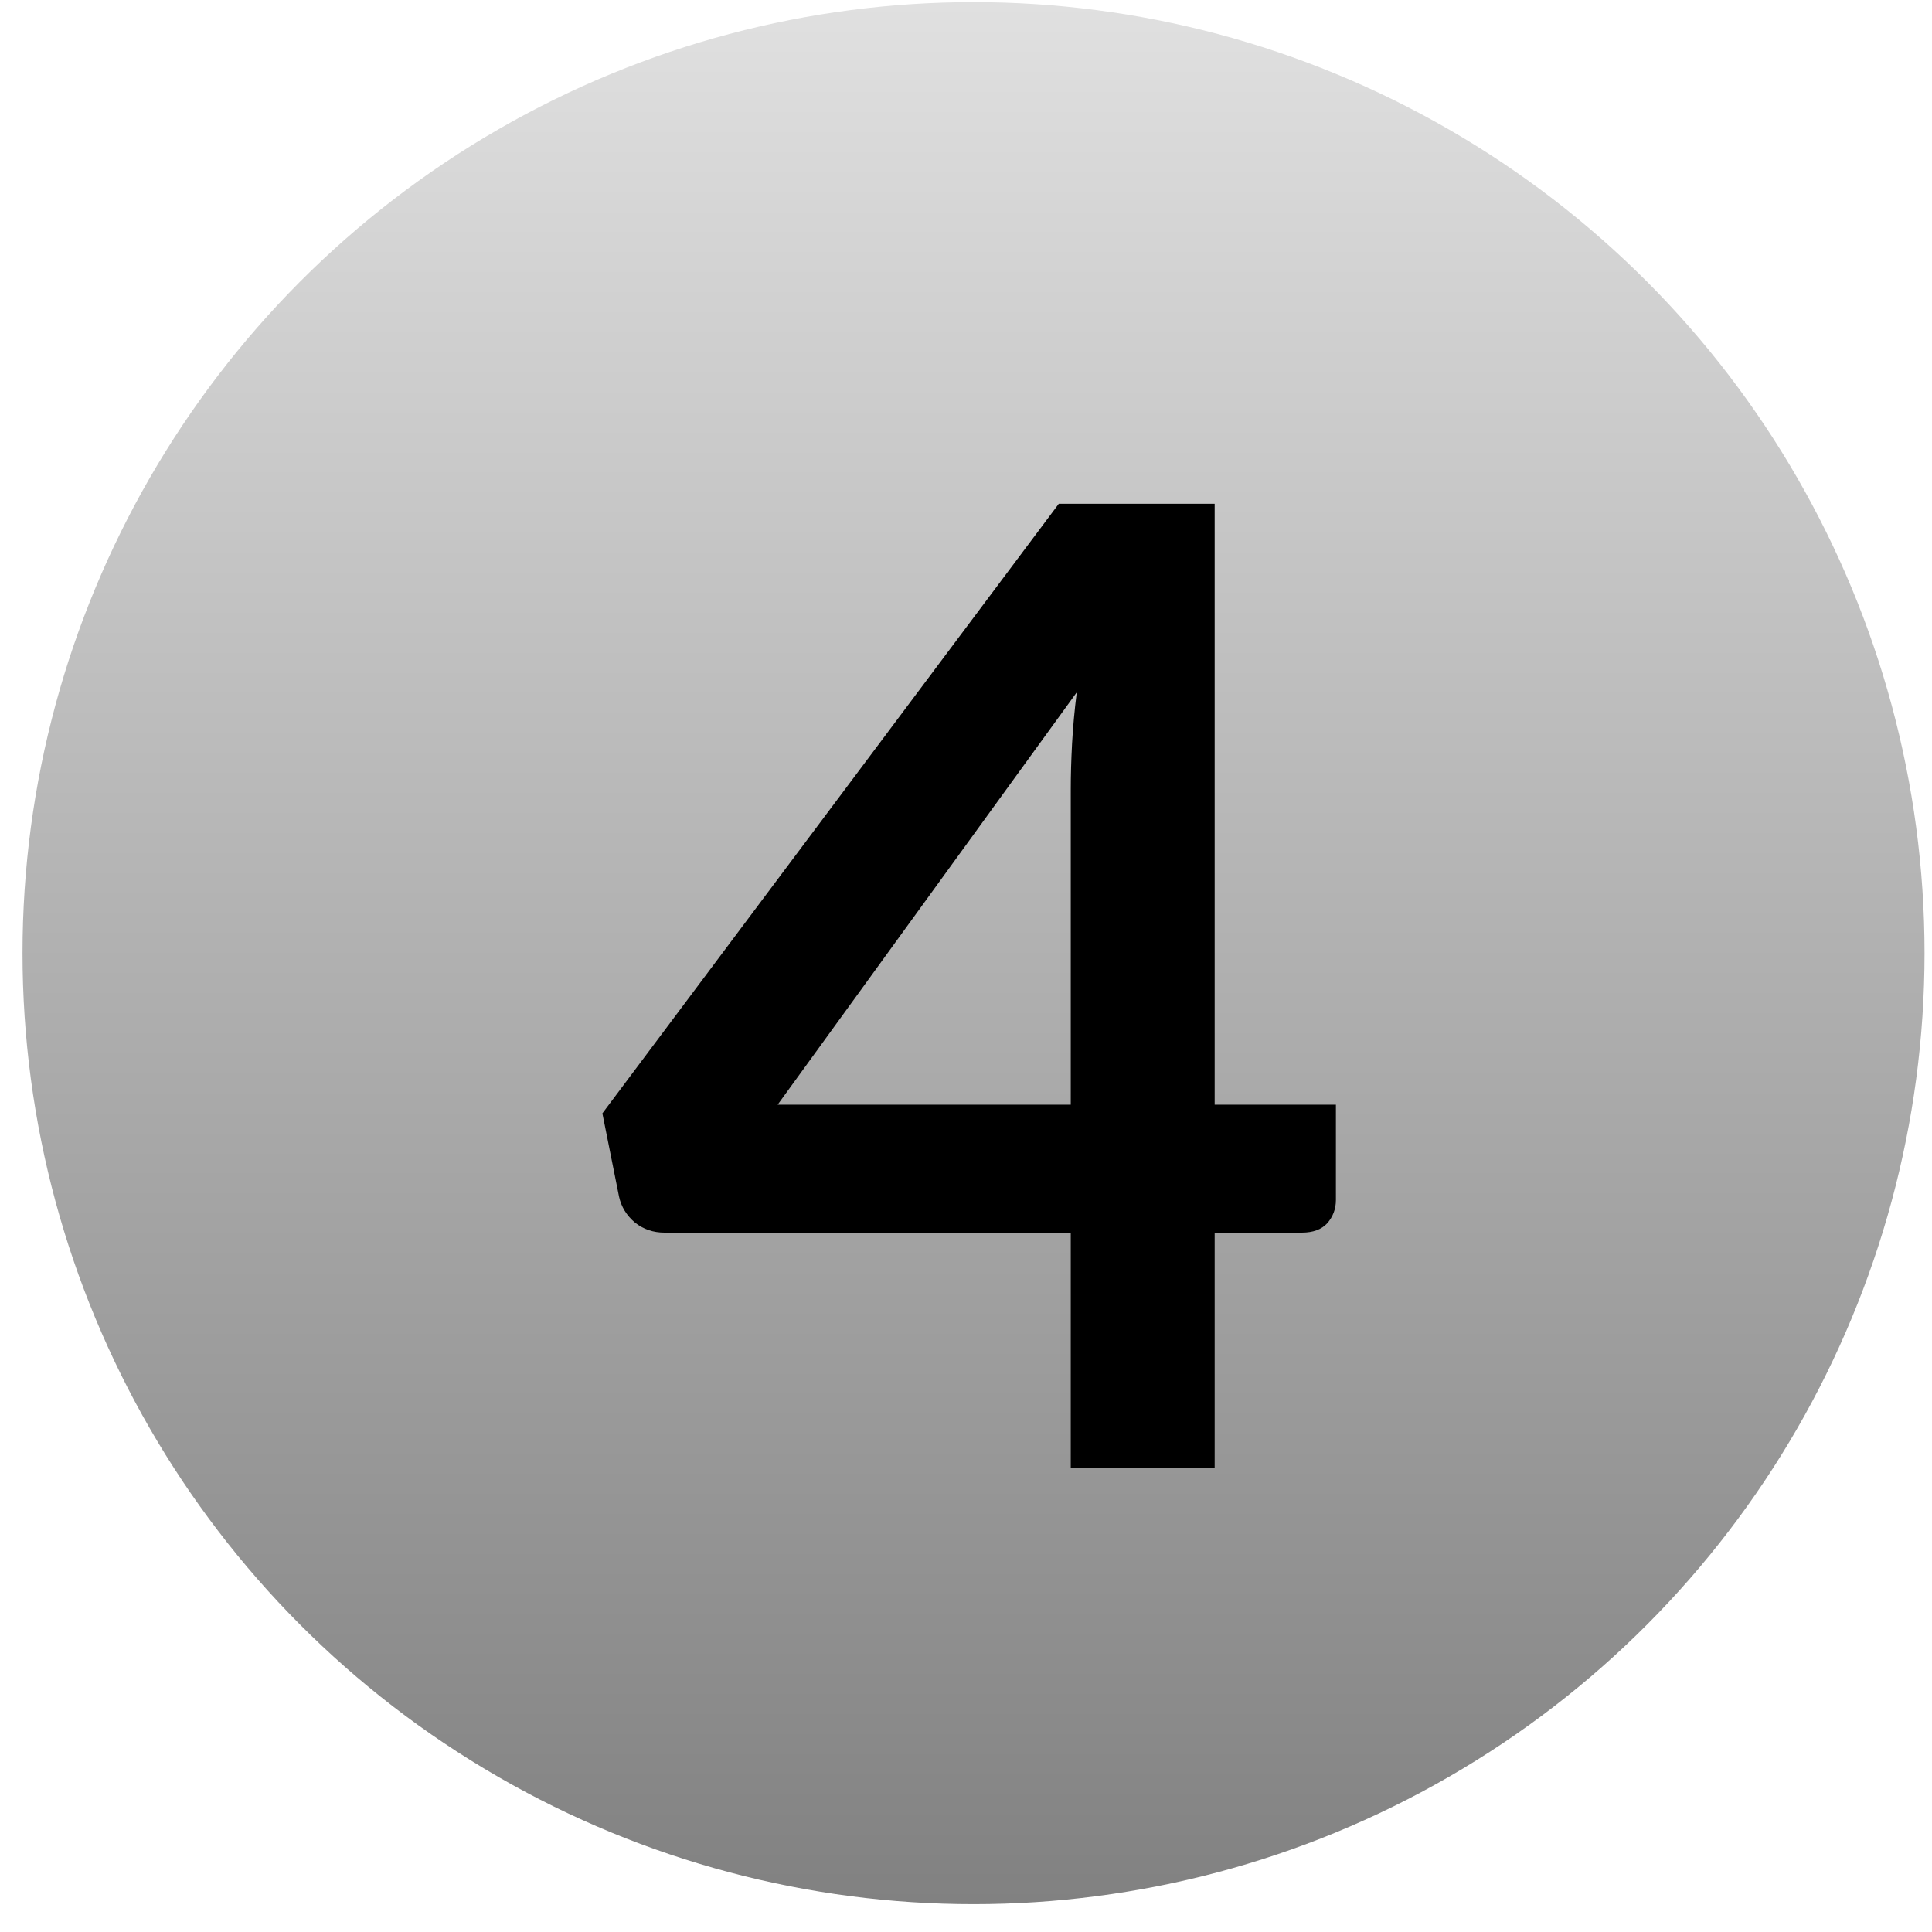
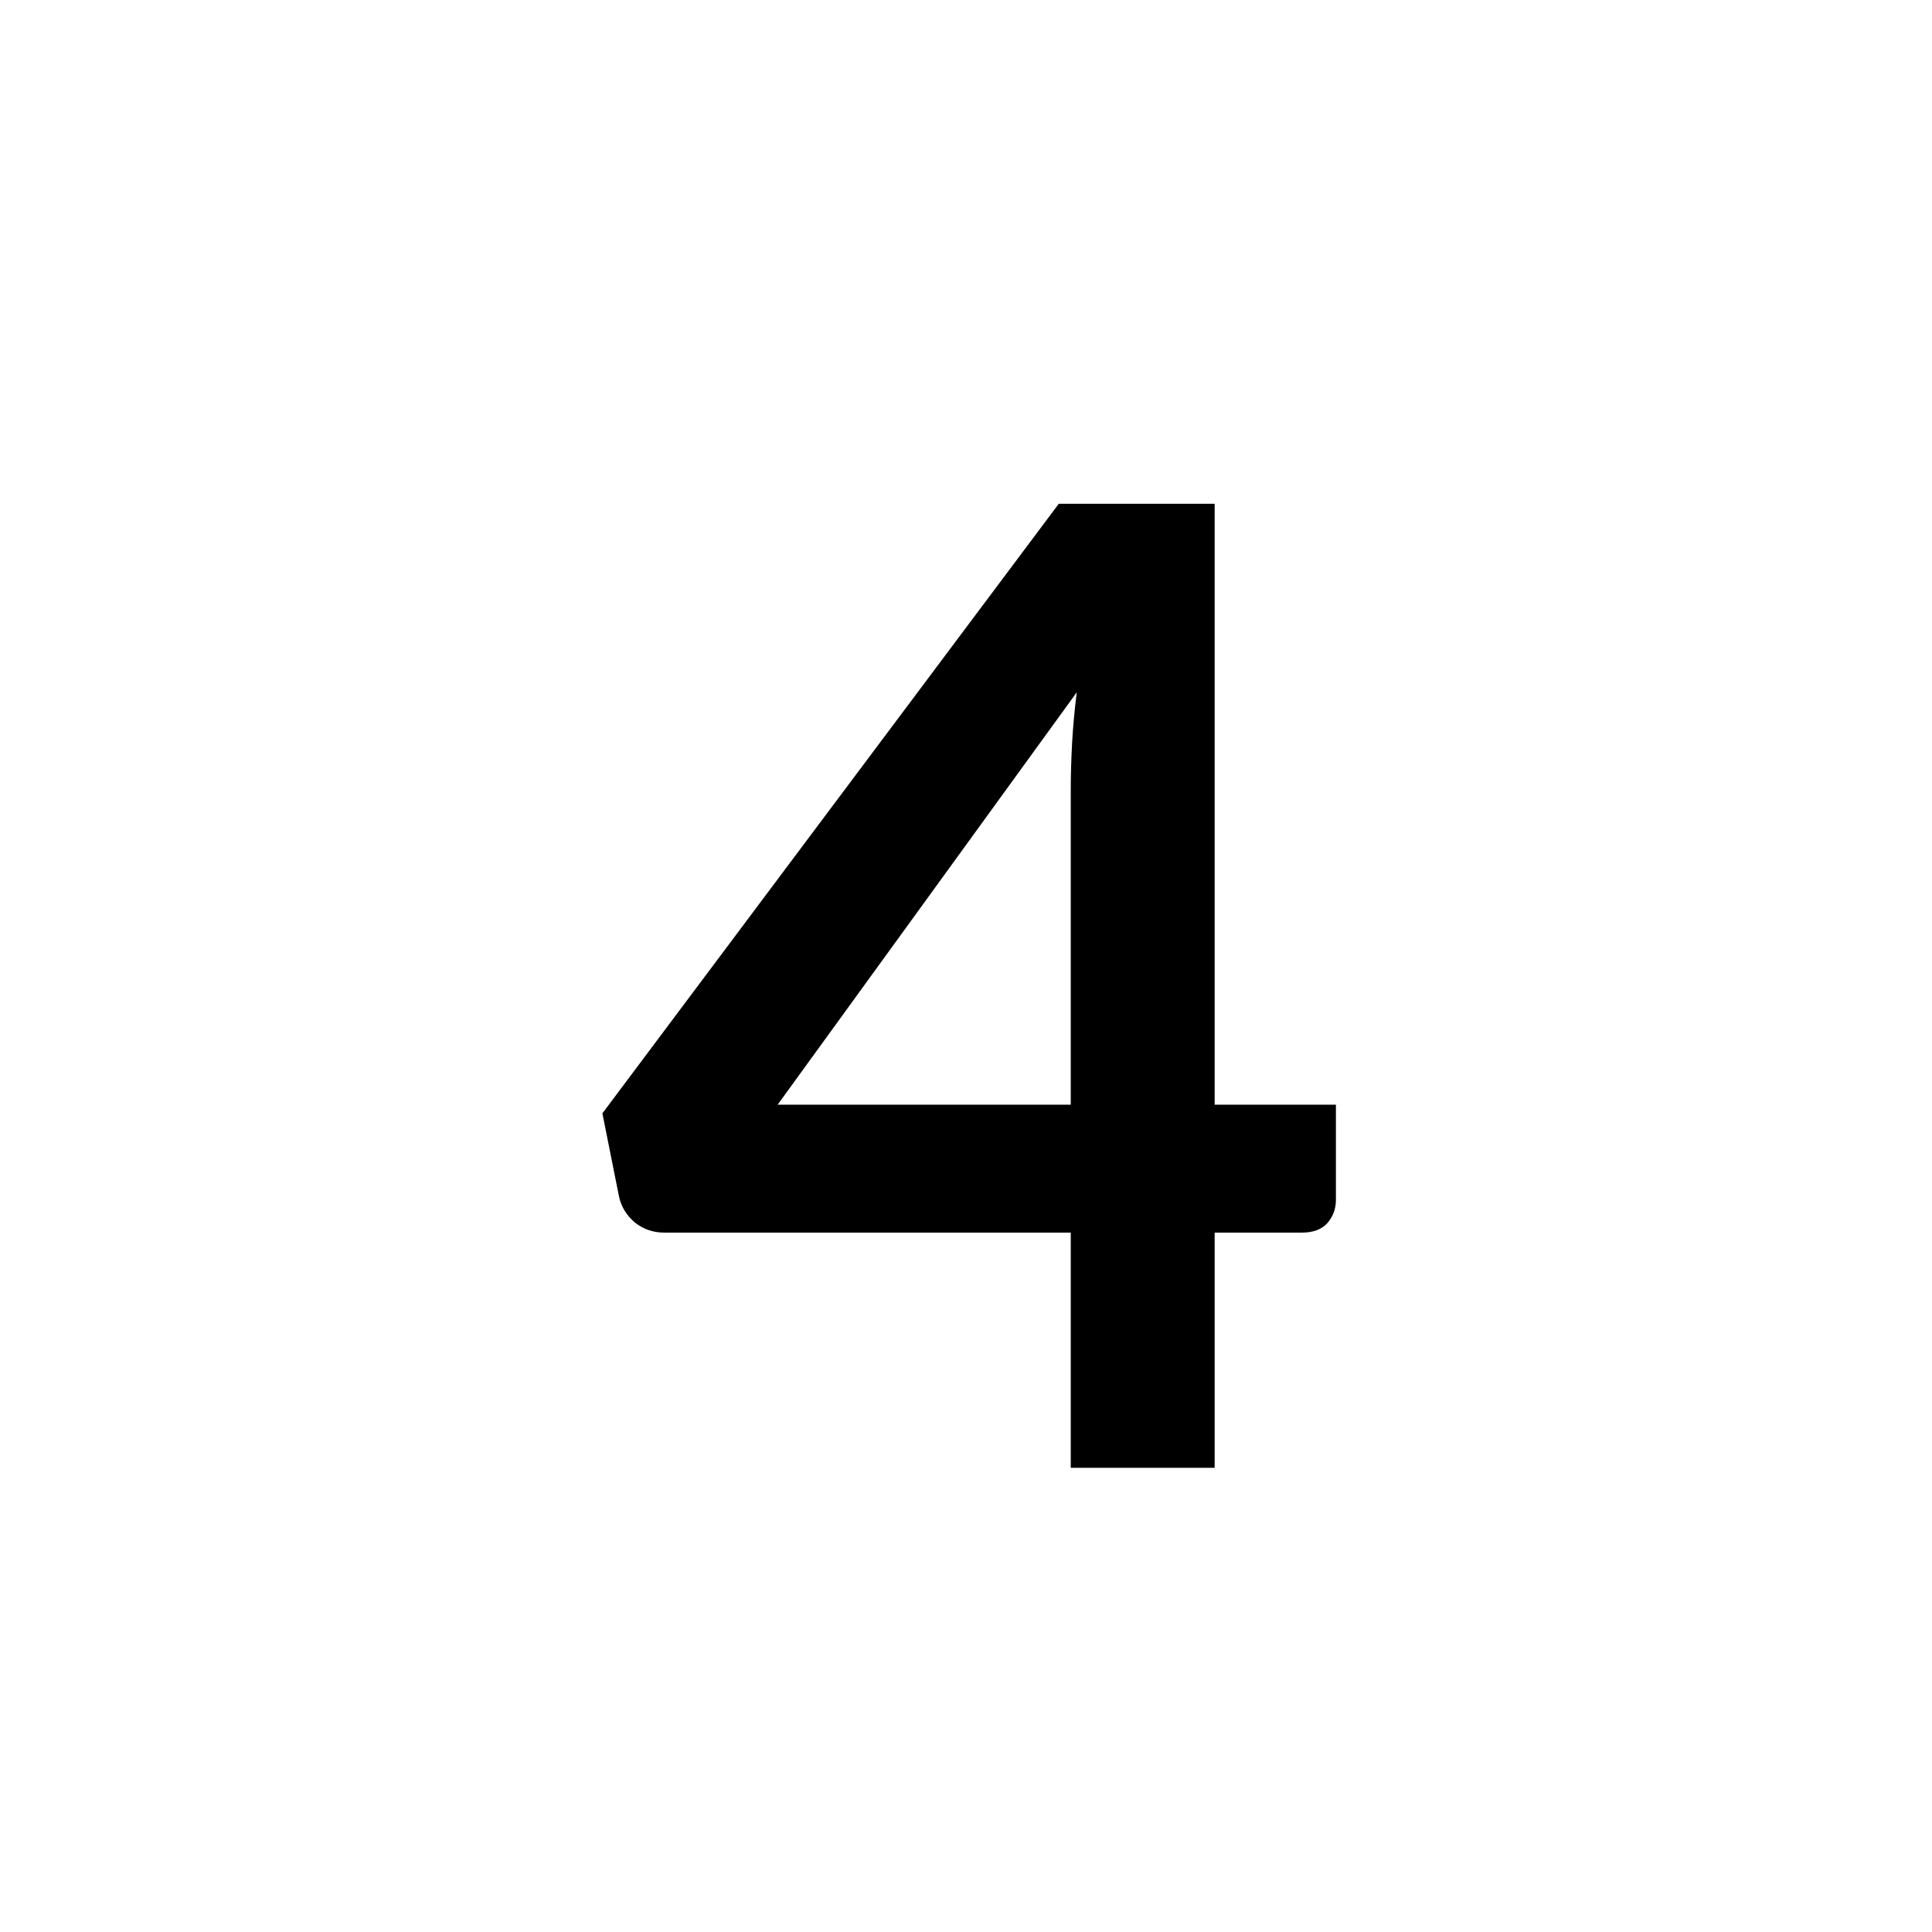
<svg xmlns="http://www.w3.org/2000/svg" width="58" height="58" viewBox="0 0 58 58" fill="none">
-   <circle cx="29.226" cy="28.614" r="28.55" fill="url(#paint0_linear_715_9)" />
  <path d="M36.465 33.164H40.105V36.024C40.105 36.291 40.018 36.524 39.844 36.724C39.671 36.911 39.418 37.004 39.084 37.004H36.465V44.064H32.145V37.004H19.945C19.611 37.004 19.318 36.904 19.064 36.704C18.811 36.491 18.651 36.231 18.584 35.924L18.084 33.424L31.785 15.124H36.465V33.164ZM32.145 23.704C32.145 23.277 32.158 22.817 32.184 22.324C32.211 21.831 32.258 21.317 32.325 20.784L23.345 33.164H32.145V23.704Z" fill="black" />
  <defs>
    <linearGradient id="paint0_linear_715_9" x1="29.226" y1="0.064" x2="29.226" y2="57.164" gradientUnits="userSpaceOnUse">
      <stop stop-color="#E0E0E0" />
      <stop offset="1" stop-color="#818181" />
    </linearGradient>
  </defs>
</svg>